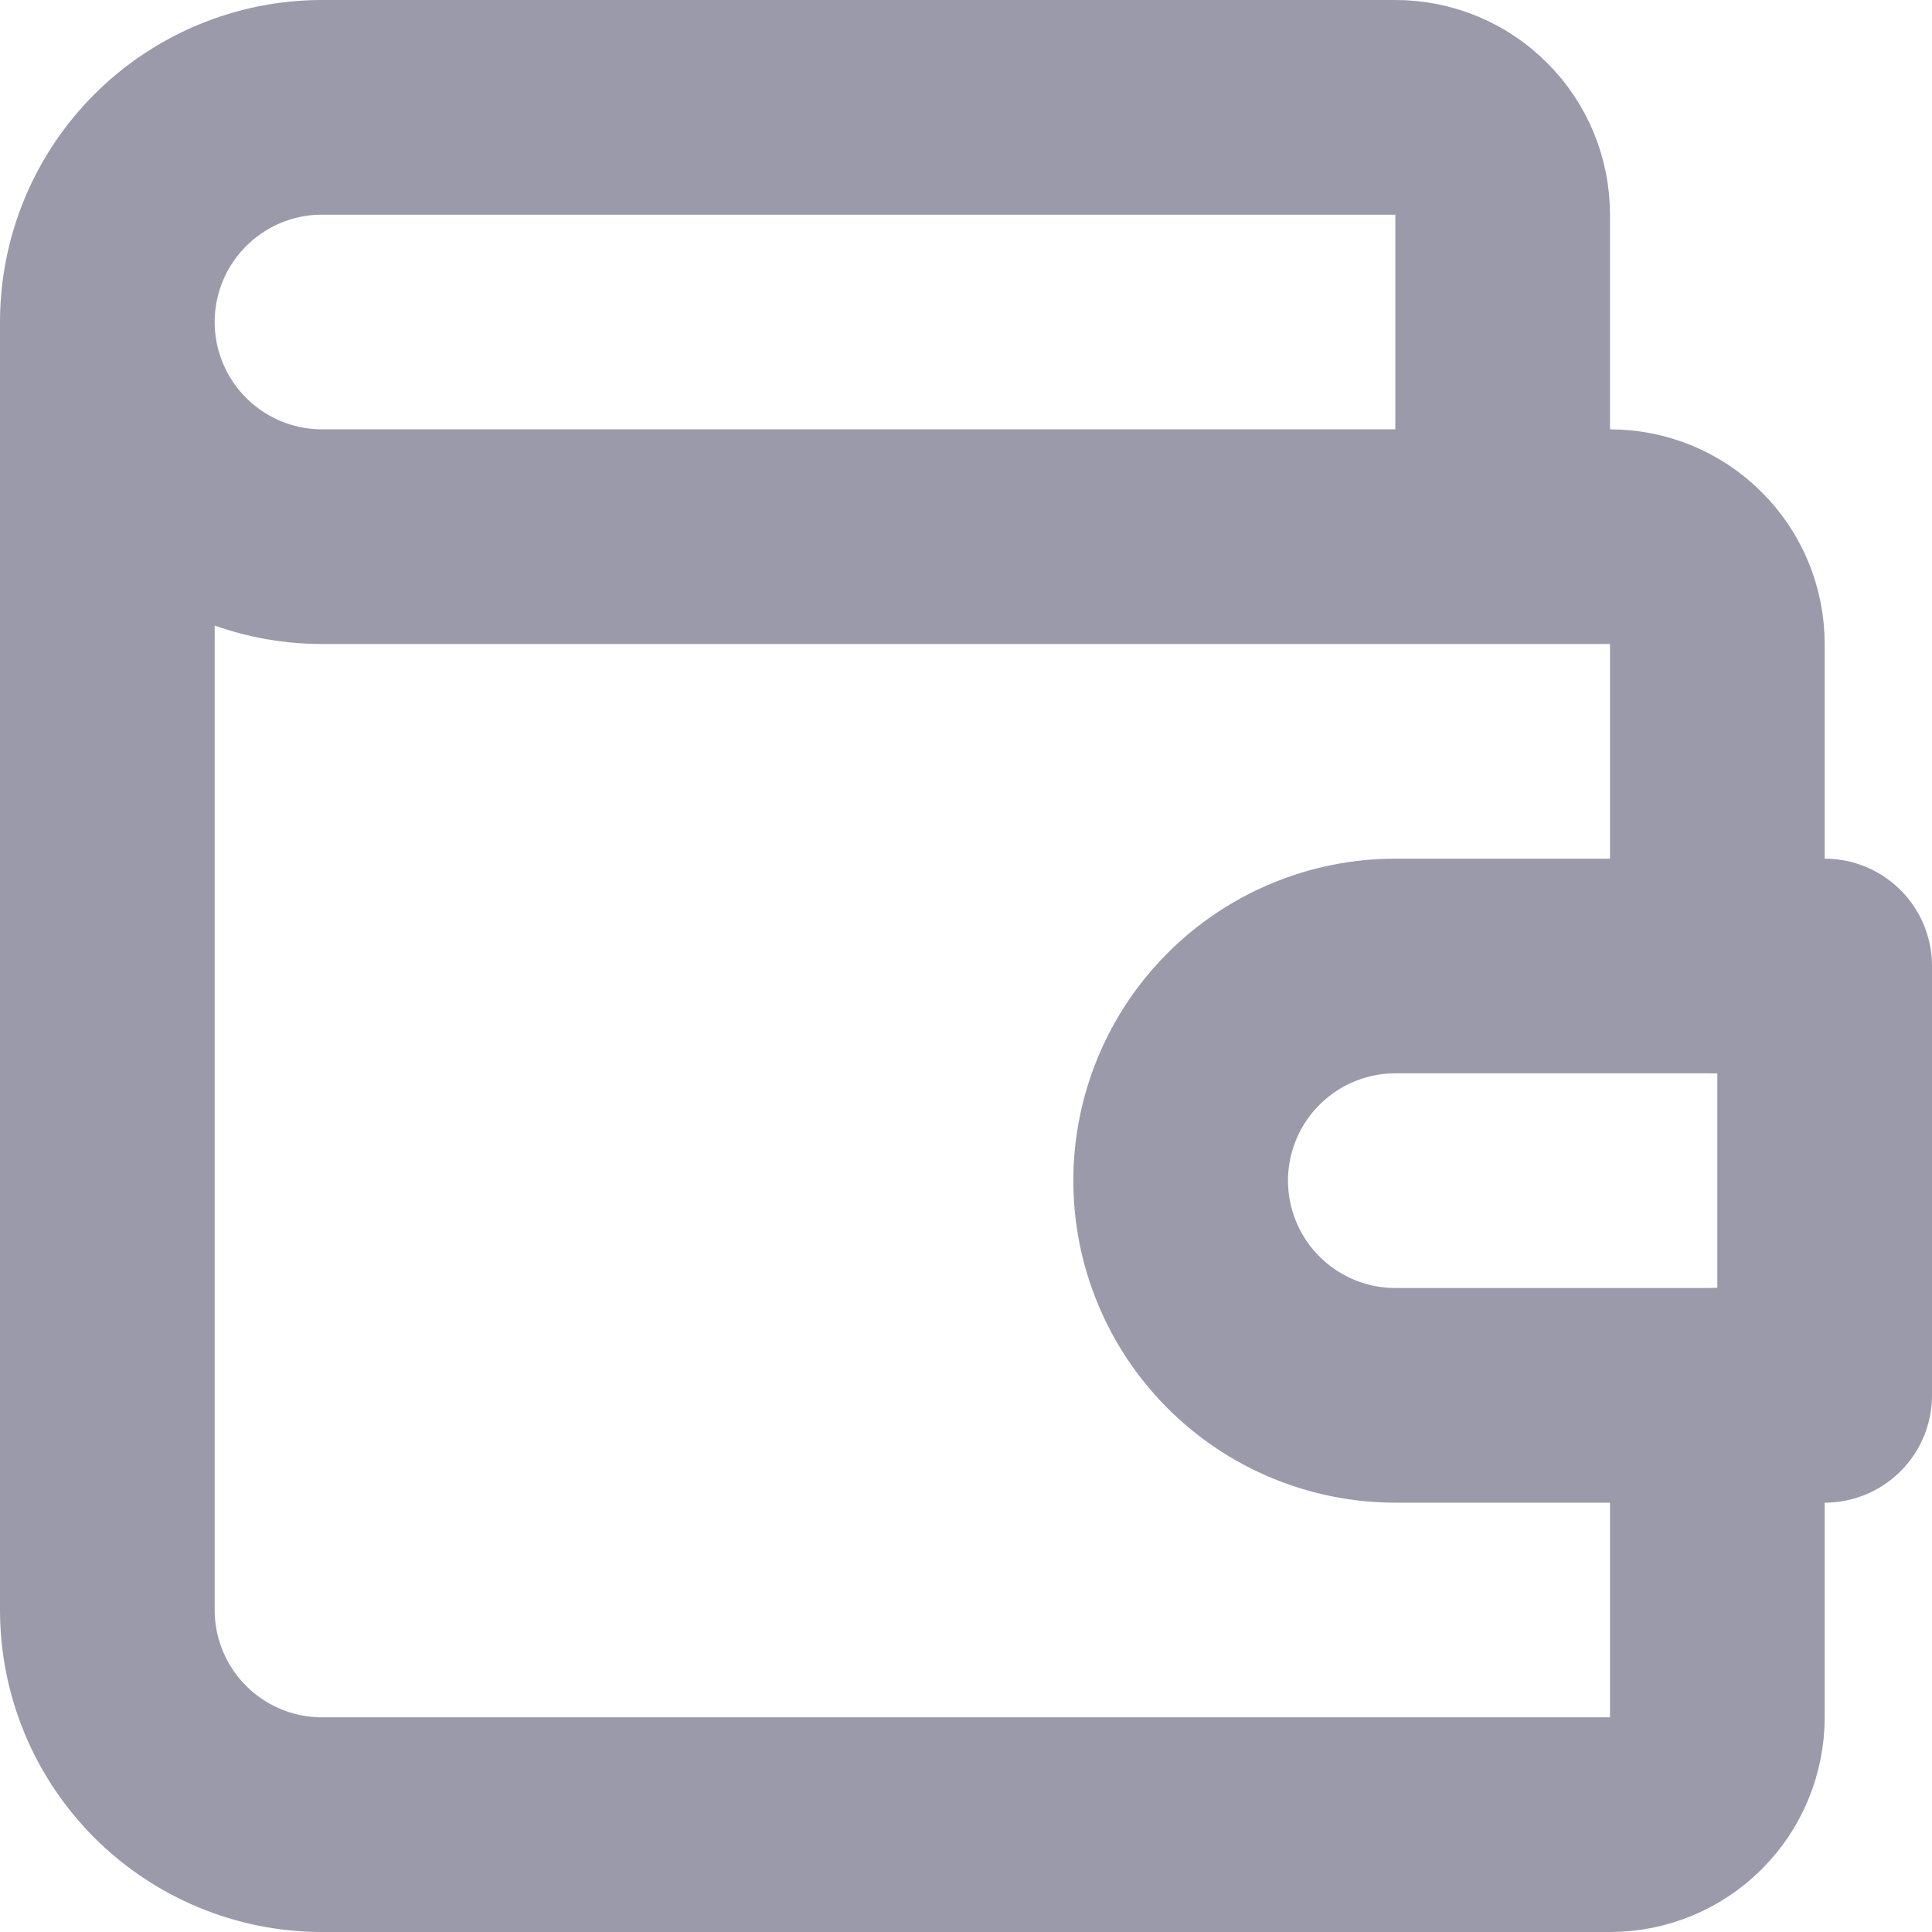
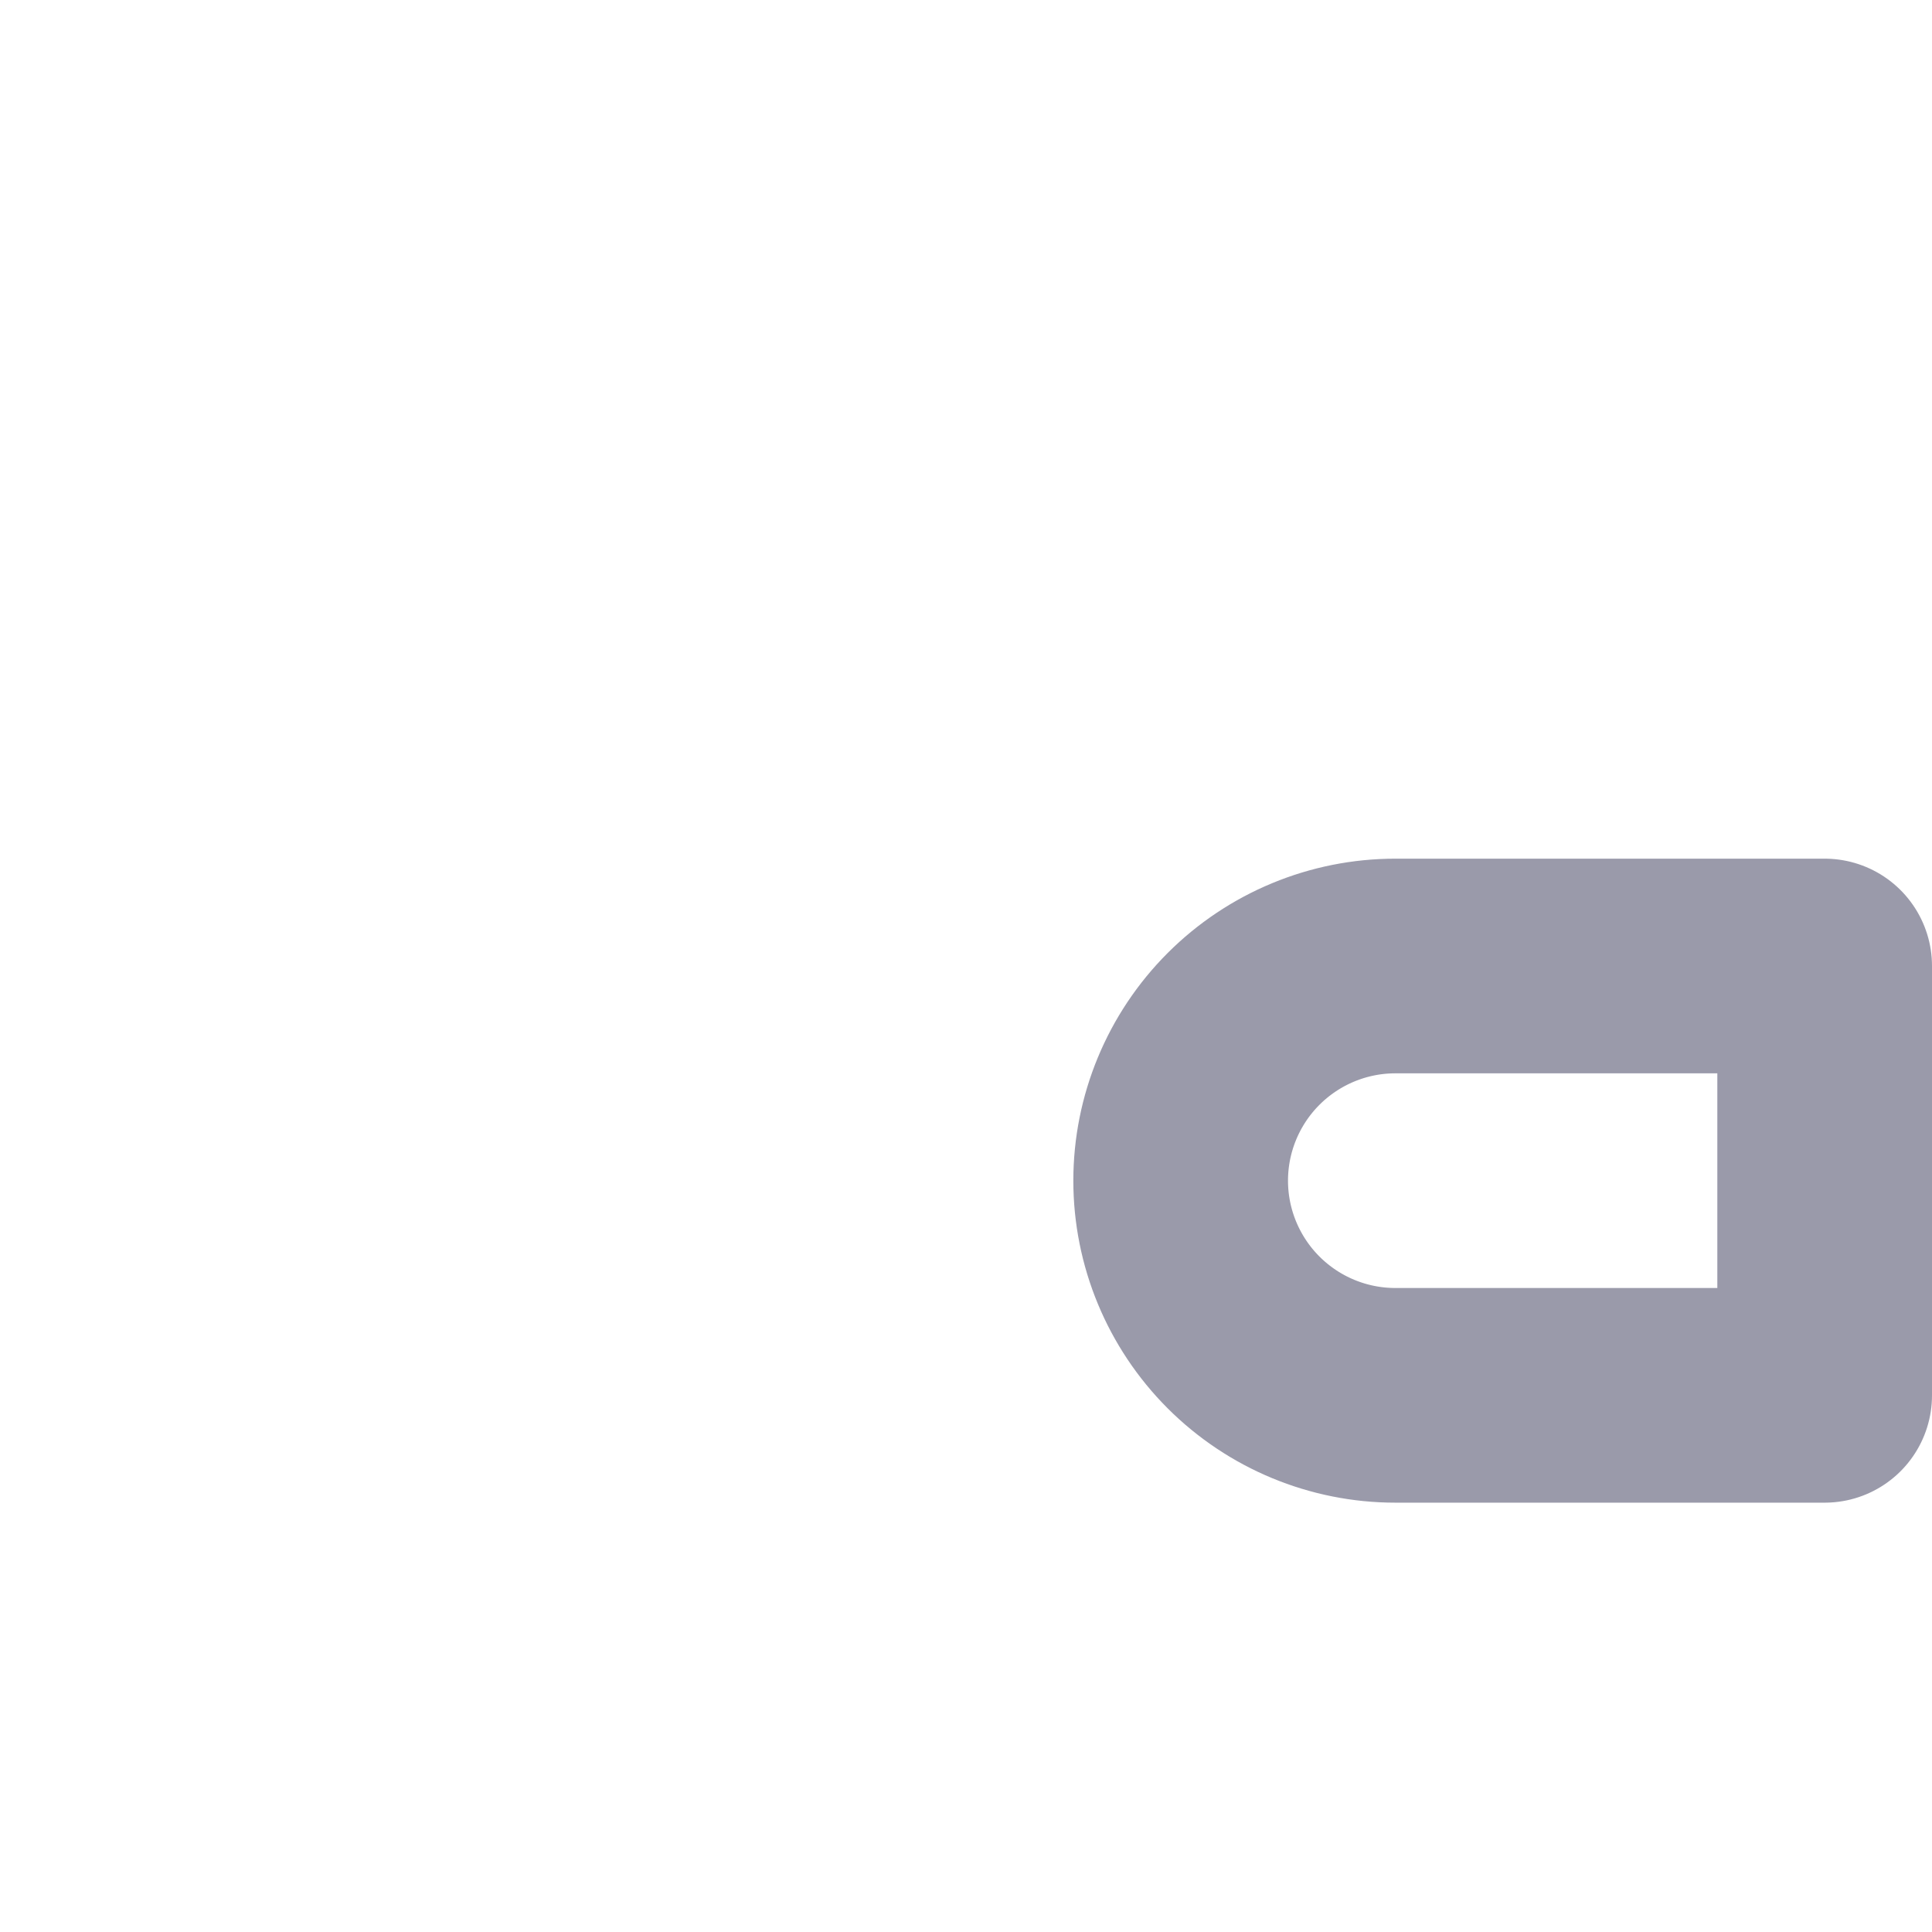
<svg xmlns="http://www.w3.org/2000/svg" width="18" height="18" viewBox="0 0 18 18" fill="none">
-   <path d="M14 5V2C14 1.735 13.895 1.48 13.707 1.293C13.52 1.105 13.265 1 13 1H3C2.47 1 1.961 1.211 1.586 1.586C1.211 1.961 1 2.47 1 3M1 3C1 3.53 1.211 4.039 1.586 4.414C1.961 4.789 2.47 5 3 5H15C15.265 5 15.52 5.105 15.707 5.293C15.895 5.48 16 5.735 16 6V9M1 3V15C1 15.53 1.211 16.039 1.586 16.414C1.961 16.789 2.47 17 3 17H15C15.265 17 15.52 16.895 15.707 16.707C15.895 16.52 16 16.265 16 16V13" stroke="#9A9AAA" stroke-width="2" stroke-linecap="round" stroke-linejoin="round" />
  <path d="M17 9V13H13C12.47 13 11.961 12.789 11.586 12.414C11.211 12.039 11 11.53 11 11C11 10.47 11.211 9.961 11.586 9.586C11.961 9.211 12.47 9 13 9H17Z" stroke="#9A9AAA" stroke-width="2" stroke-linecap="round" stroke-linejoin="round" />
</svg>